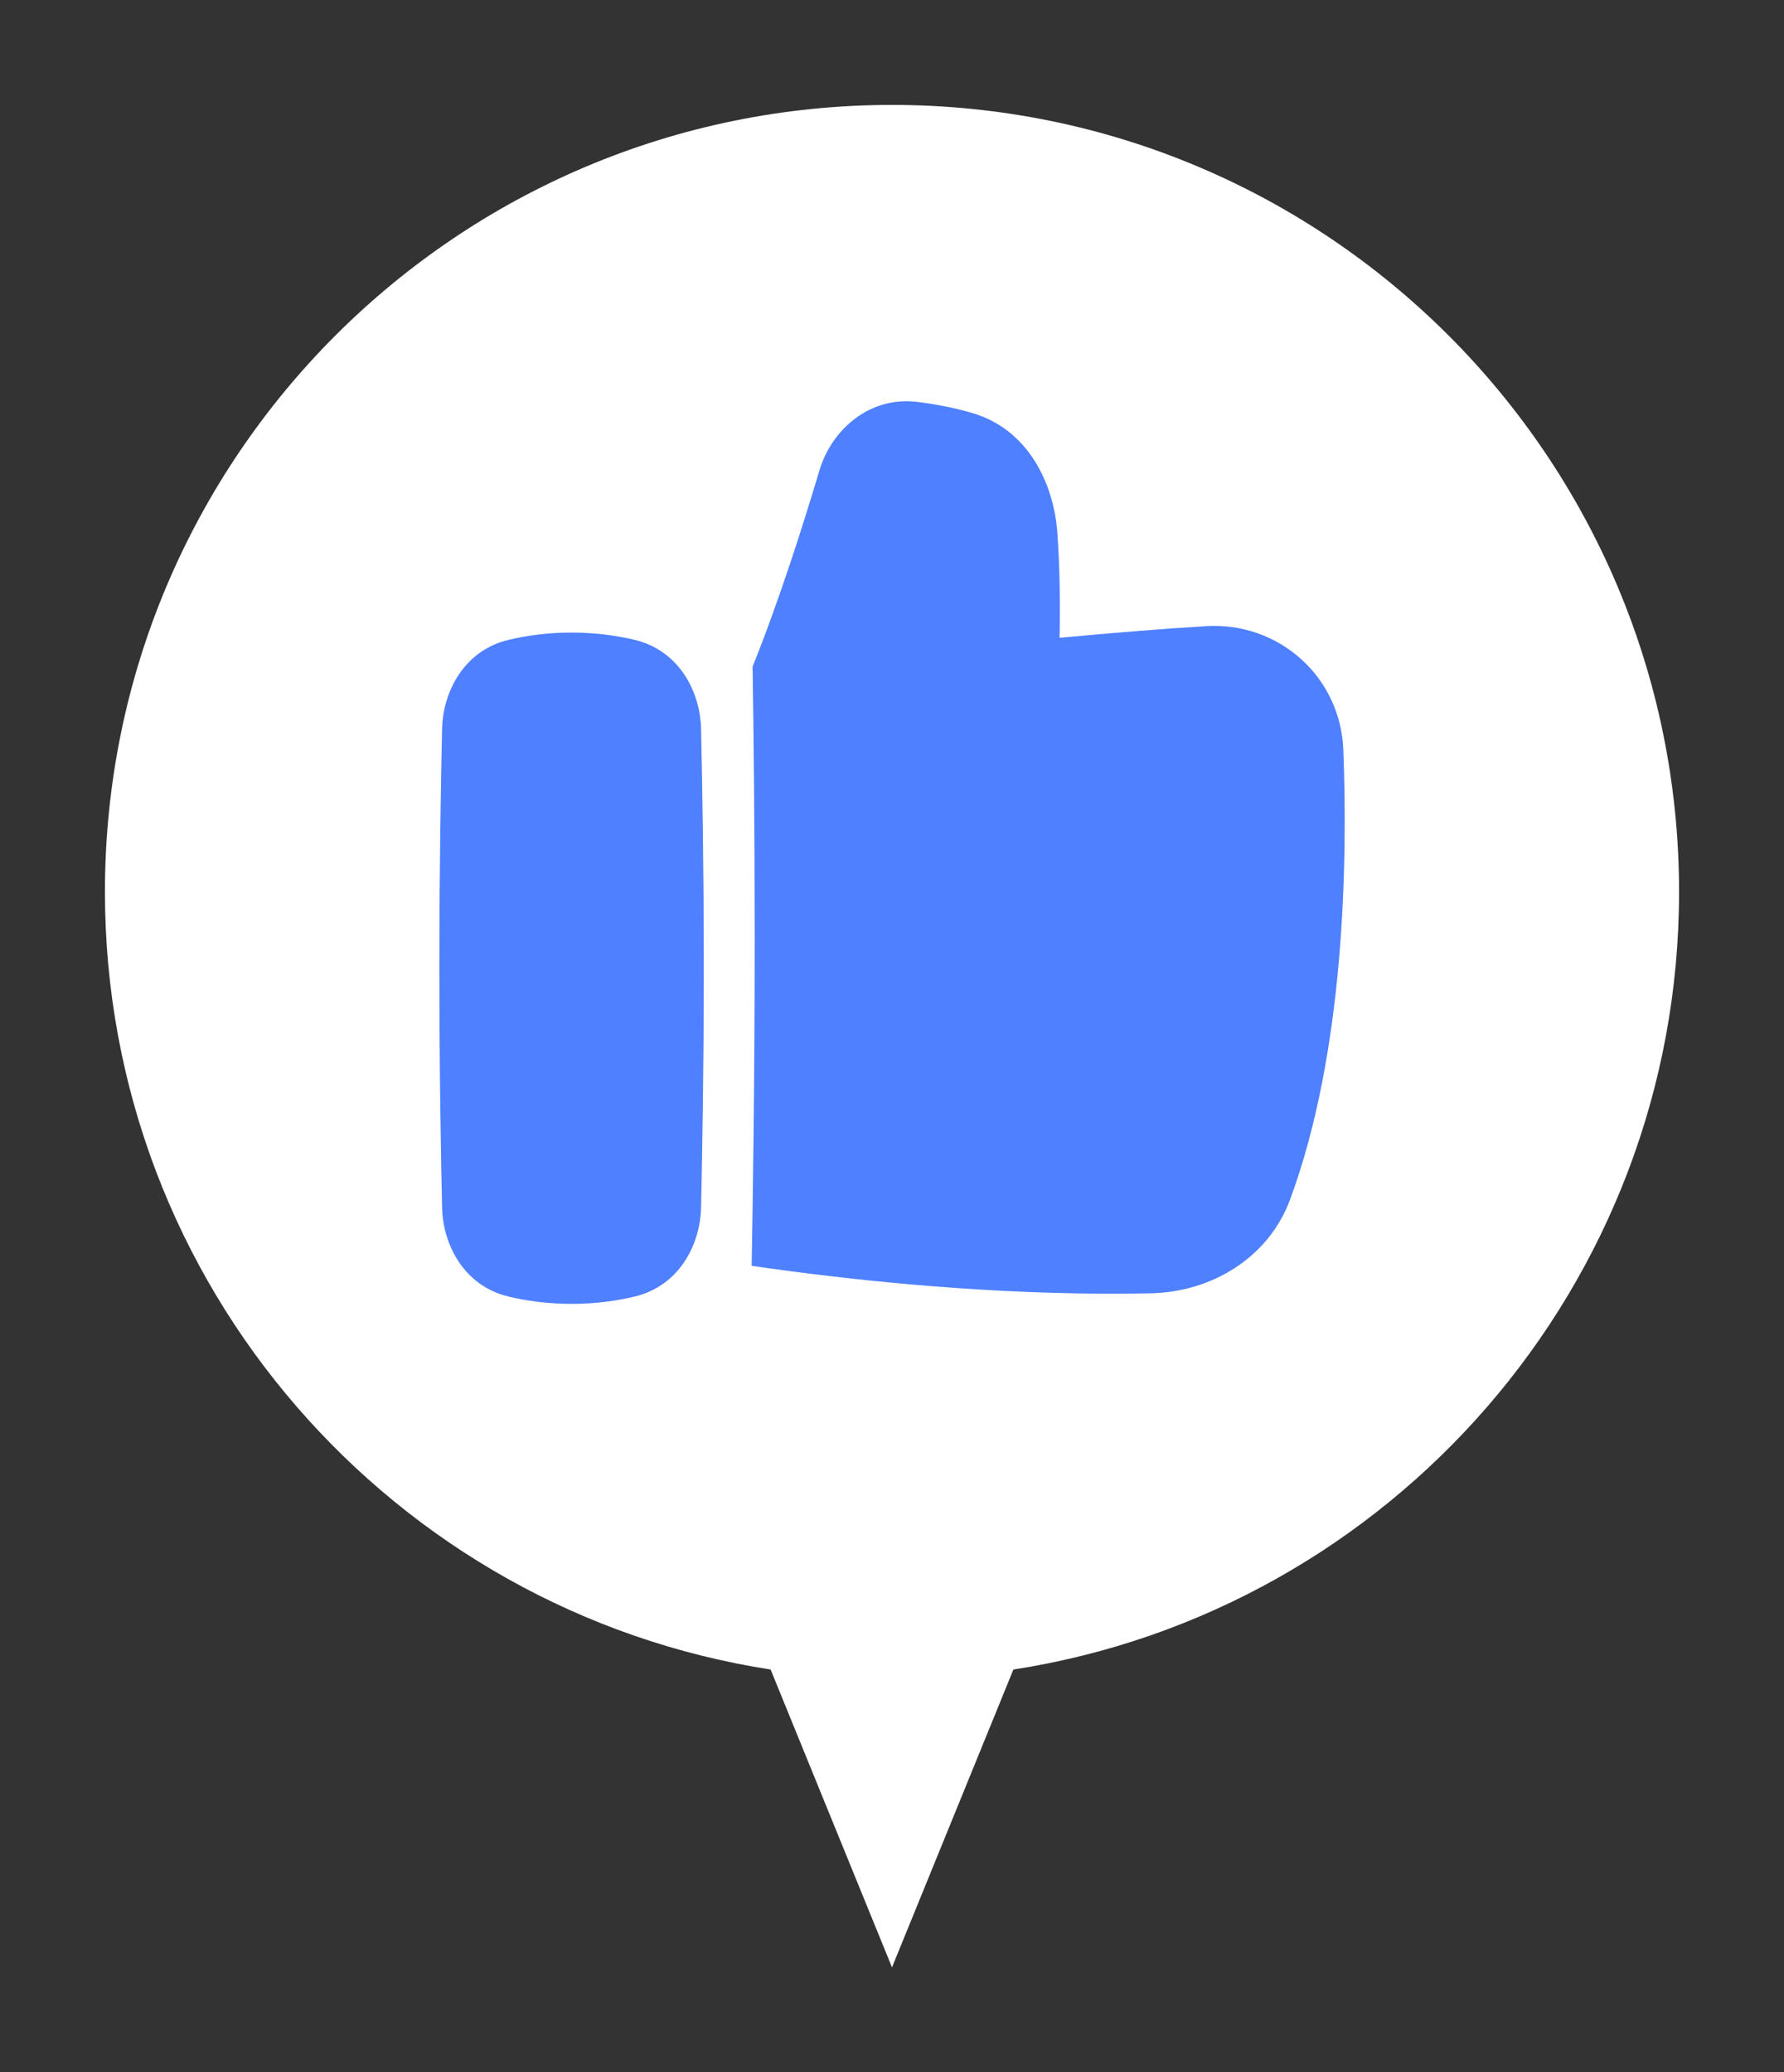
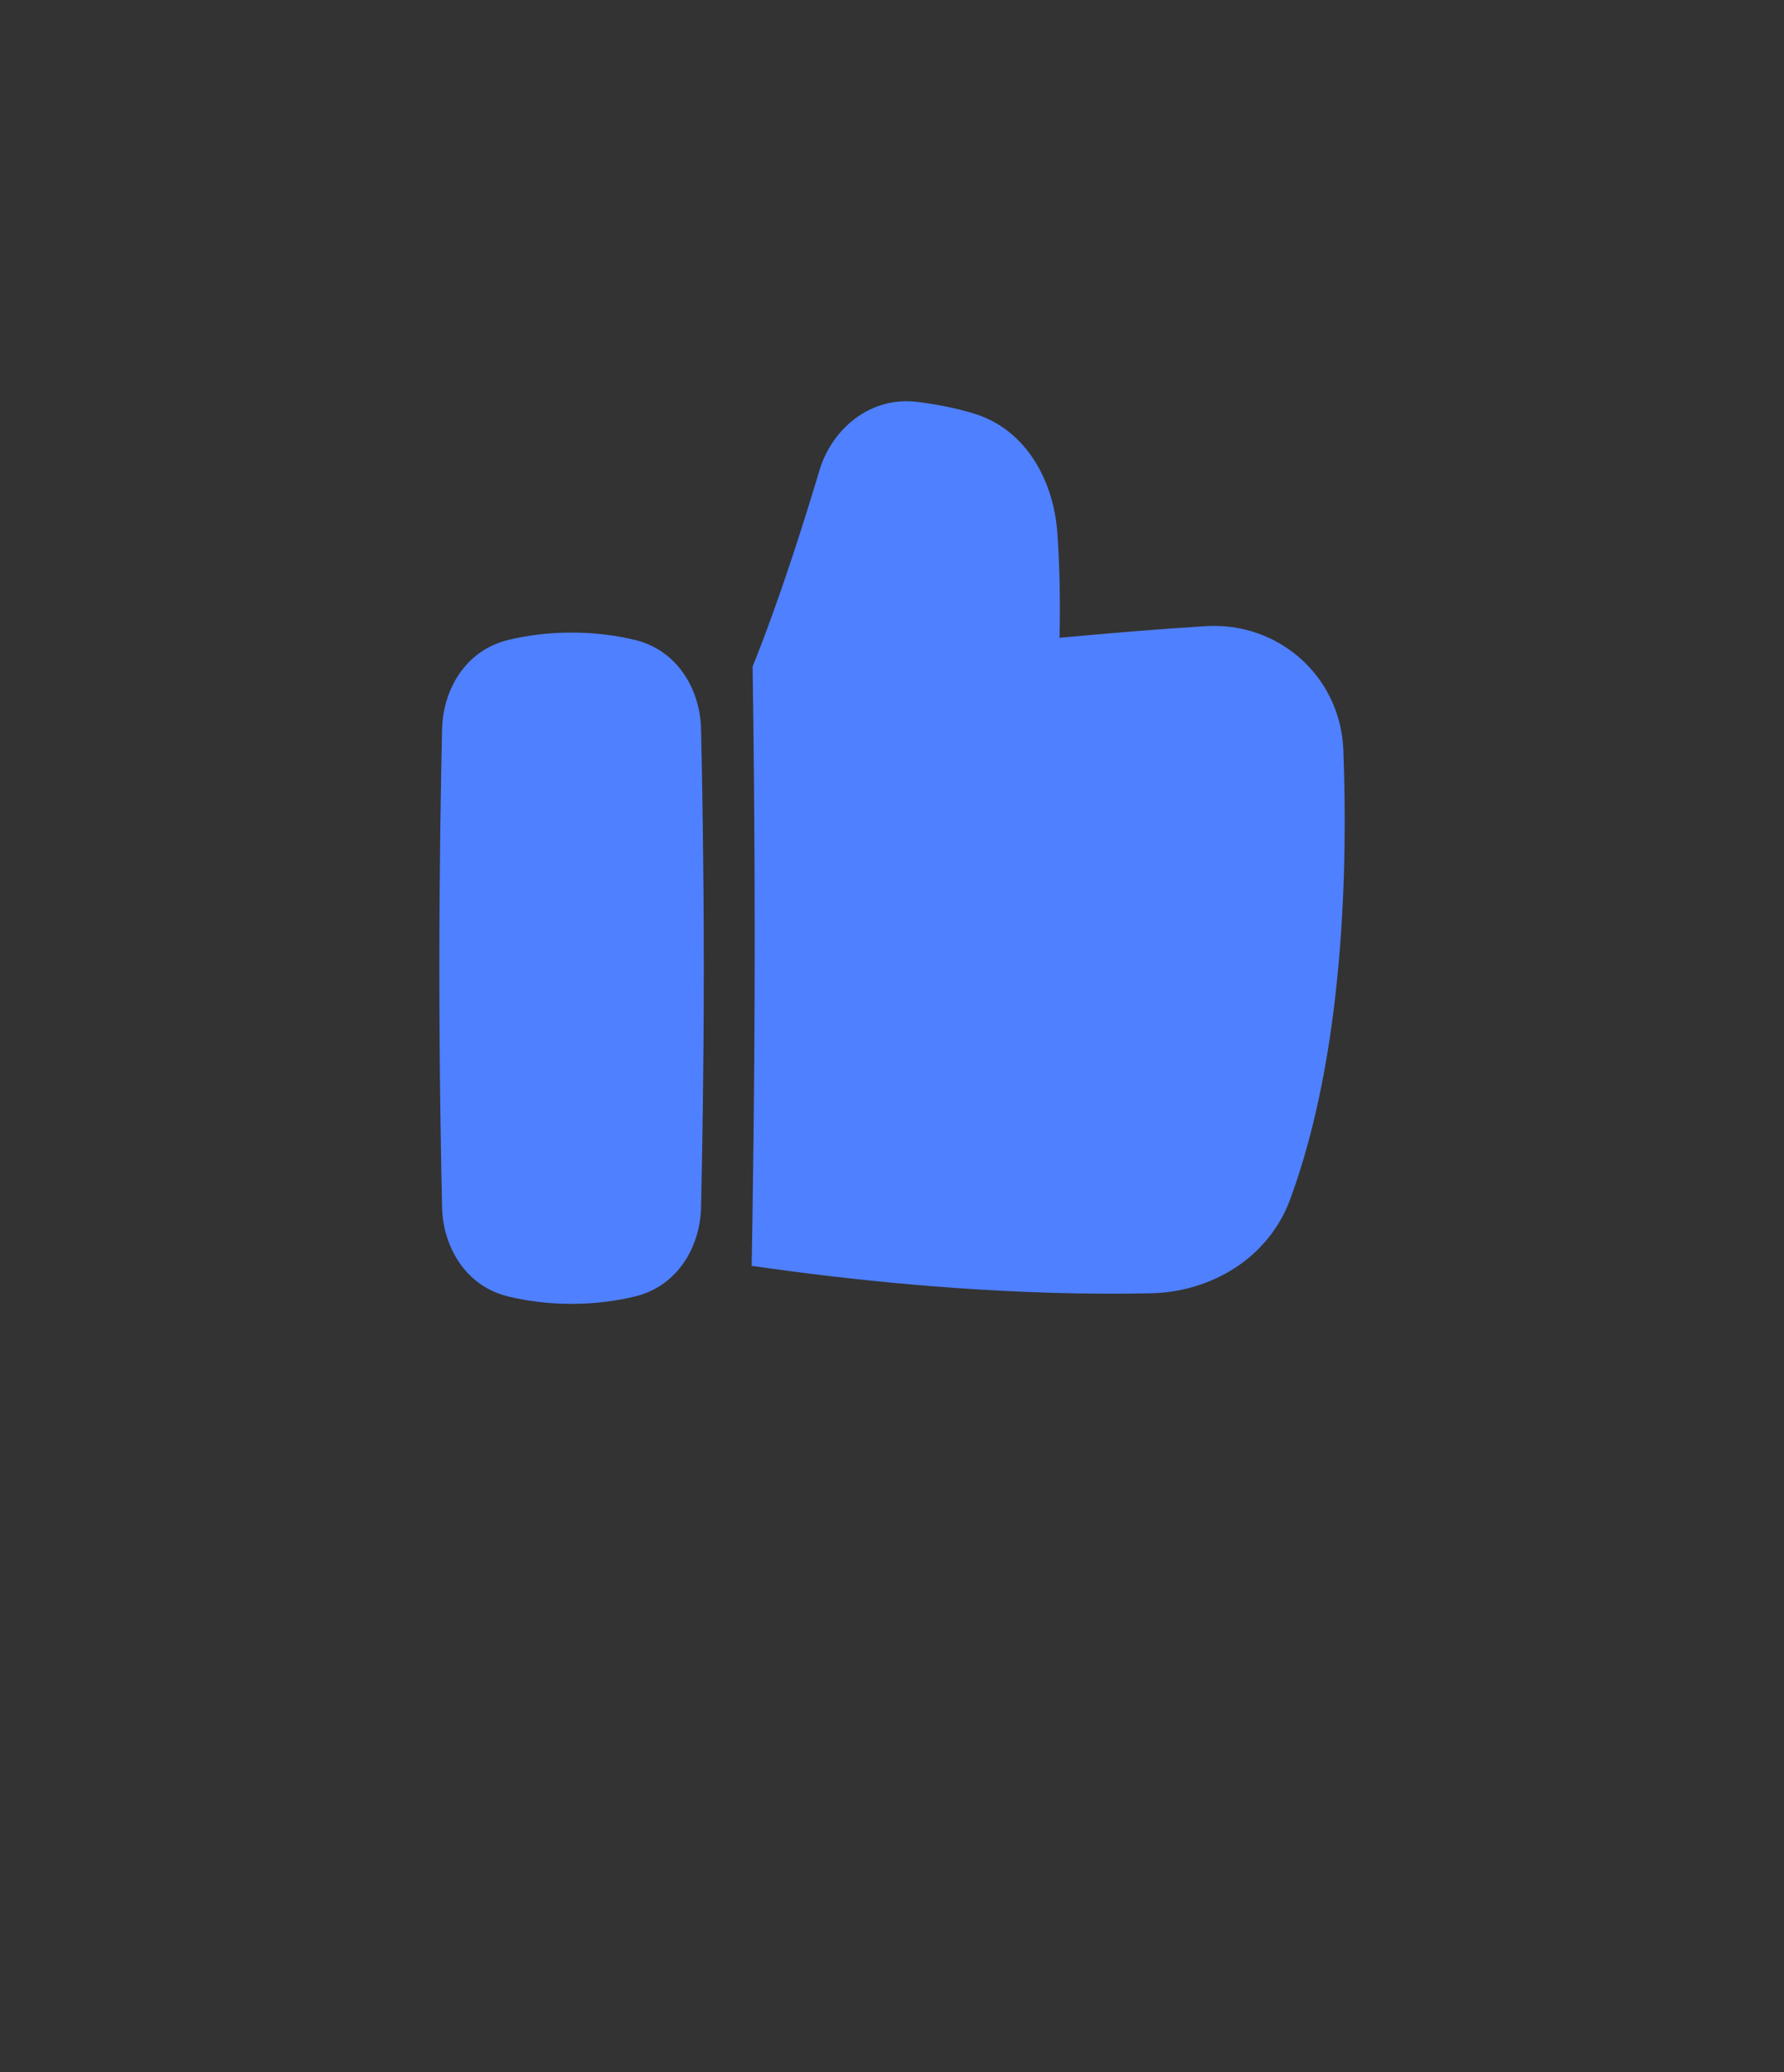
<svg xmlns="http://www.w3.org/2000/svg" version="1.1" id="레이어_1" x="0px" y="0px" width="68px" height="79px" viewBox="0 0 68 79" enable-background="new 0 0 68 79" xml:space="preserve">
  <rect x="0" y="0" width="68" height="79" fill="#333333" stroke="none" />
  <g>
    <g>
-       <path fill="#FFFFFF" d="M38.627,63.646C52.999,61.42,64,48.994,64,34C64,17.433,50.568,4,34,4S4,17.433,4,34    C4,48.994,15.001,61.42,29.373,63.646L34,75L38.627,63.646z" />
-     </g>
+       </g>
    <path fill="#4F80FF" d="M28.766,35.747c0-4.099-0.041-7.768-0.079-10.336c1.009-2.501,1.954-5.49,2.549-7.483   c0.472-1.576,1.933-2.827,3.721-2.607c0.661,0.081,1.407,0.215,2.144,0.437c2.074,0.625,3.064,2.649,3.201,4.547   c0.097,1.362,0.112,2.739,0.085,4.009c2.047-0.188,3.885-0.342,5.575-0.444c2.783-0.169,5.137,1.927,5.242,4.726   c0.166,4.387,0.037,11.53-2.028,17.127c-0.829,2.248-3.021,3.533-5.309,3.58c-5.056,0.107-10.032-0.355-13.737-0.842   c-0.52-0.068-1.013-0.137-1.479-0.205C28.693,45.905,28.766,41.208,28.766,35.747z M21.787,49.706   c-0.939,0-1.749-0.121-2.404-0.279c-1.693-0.404-2.5-1.969-2.532-3.391c-0.044-1.92-0.104-5.277-0.104-9.125   c0-3.85,0.061-7.206,0.104-9.126c0.032-1.422,0.839-2.986,2.532-3.392c0.655-0.157,1.465-0.278,2.404-0.278   c0.938,0,1.748,0.121,2.404,0.278c1.693,0.406,2.499,1.97,2.531,3.392c0.044,1.92,0.104,5.276,0.104,9.126   c0,3.848-0.061,7.206-0.104,9.125c-0.032,1.422-0.838,2.986-2.531,3.391C23.535,49.585,22.726,49.706,21.787,49.706z    M21.787,40.788c0.855,0,1.551,0.693,1.551,1.551v1.551c0,0.857-0.695,1.551-1.551,1.551c-0.857,0-1.551-0.693-1.551-1.551v-1.551   C20.236,41.481,20.93,40.788,21.787,40.788z" />
  </g>
</svg>